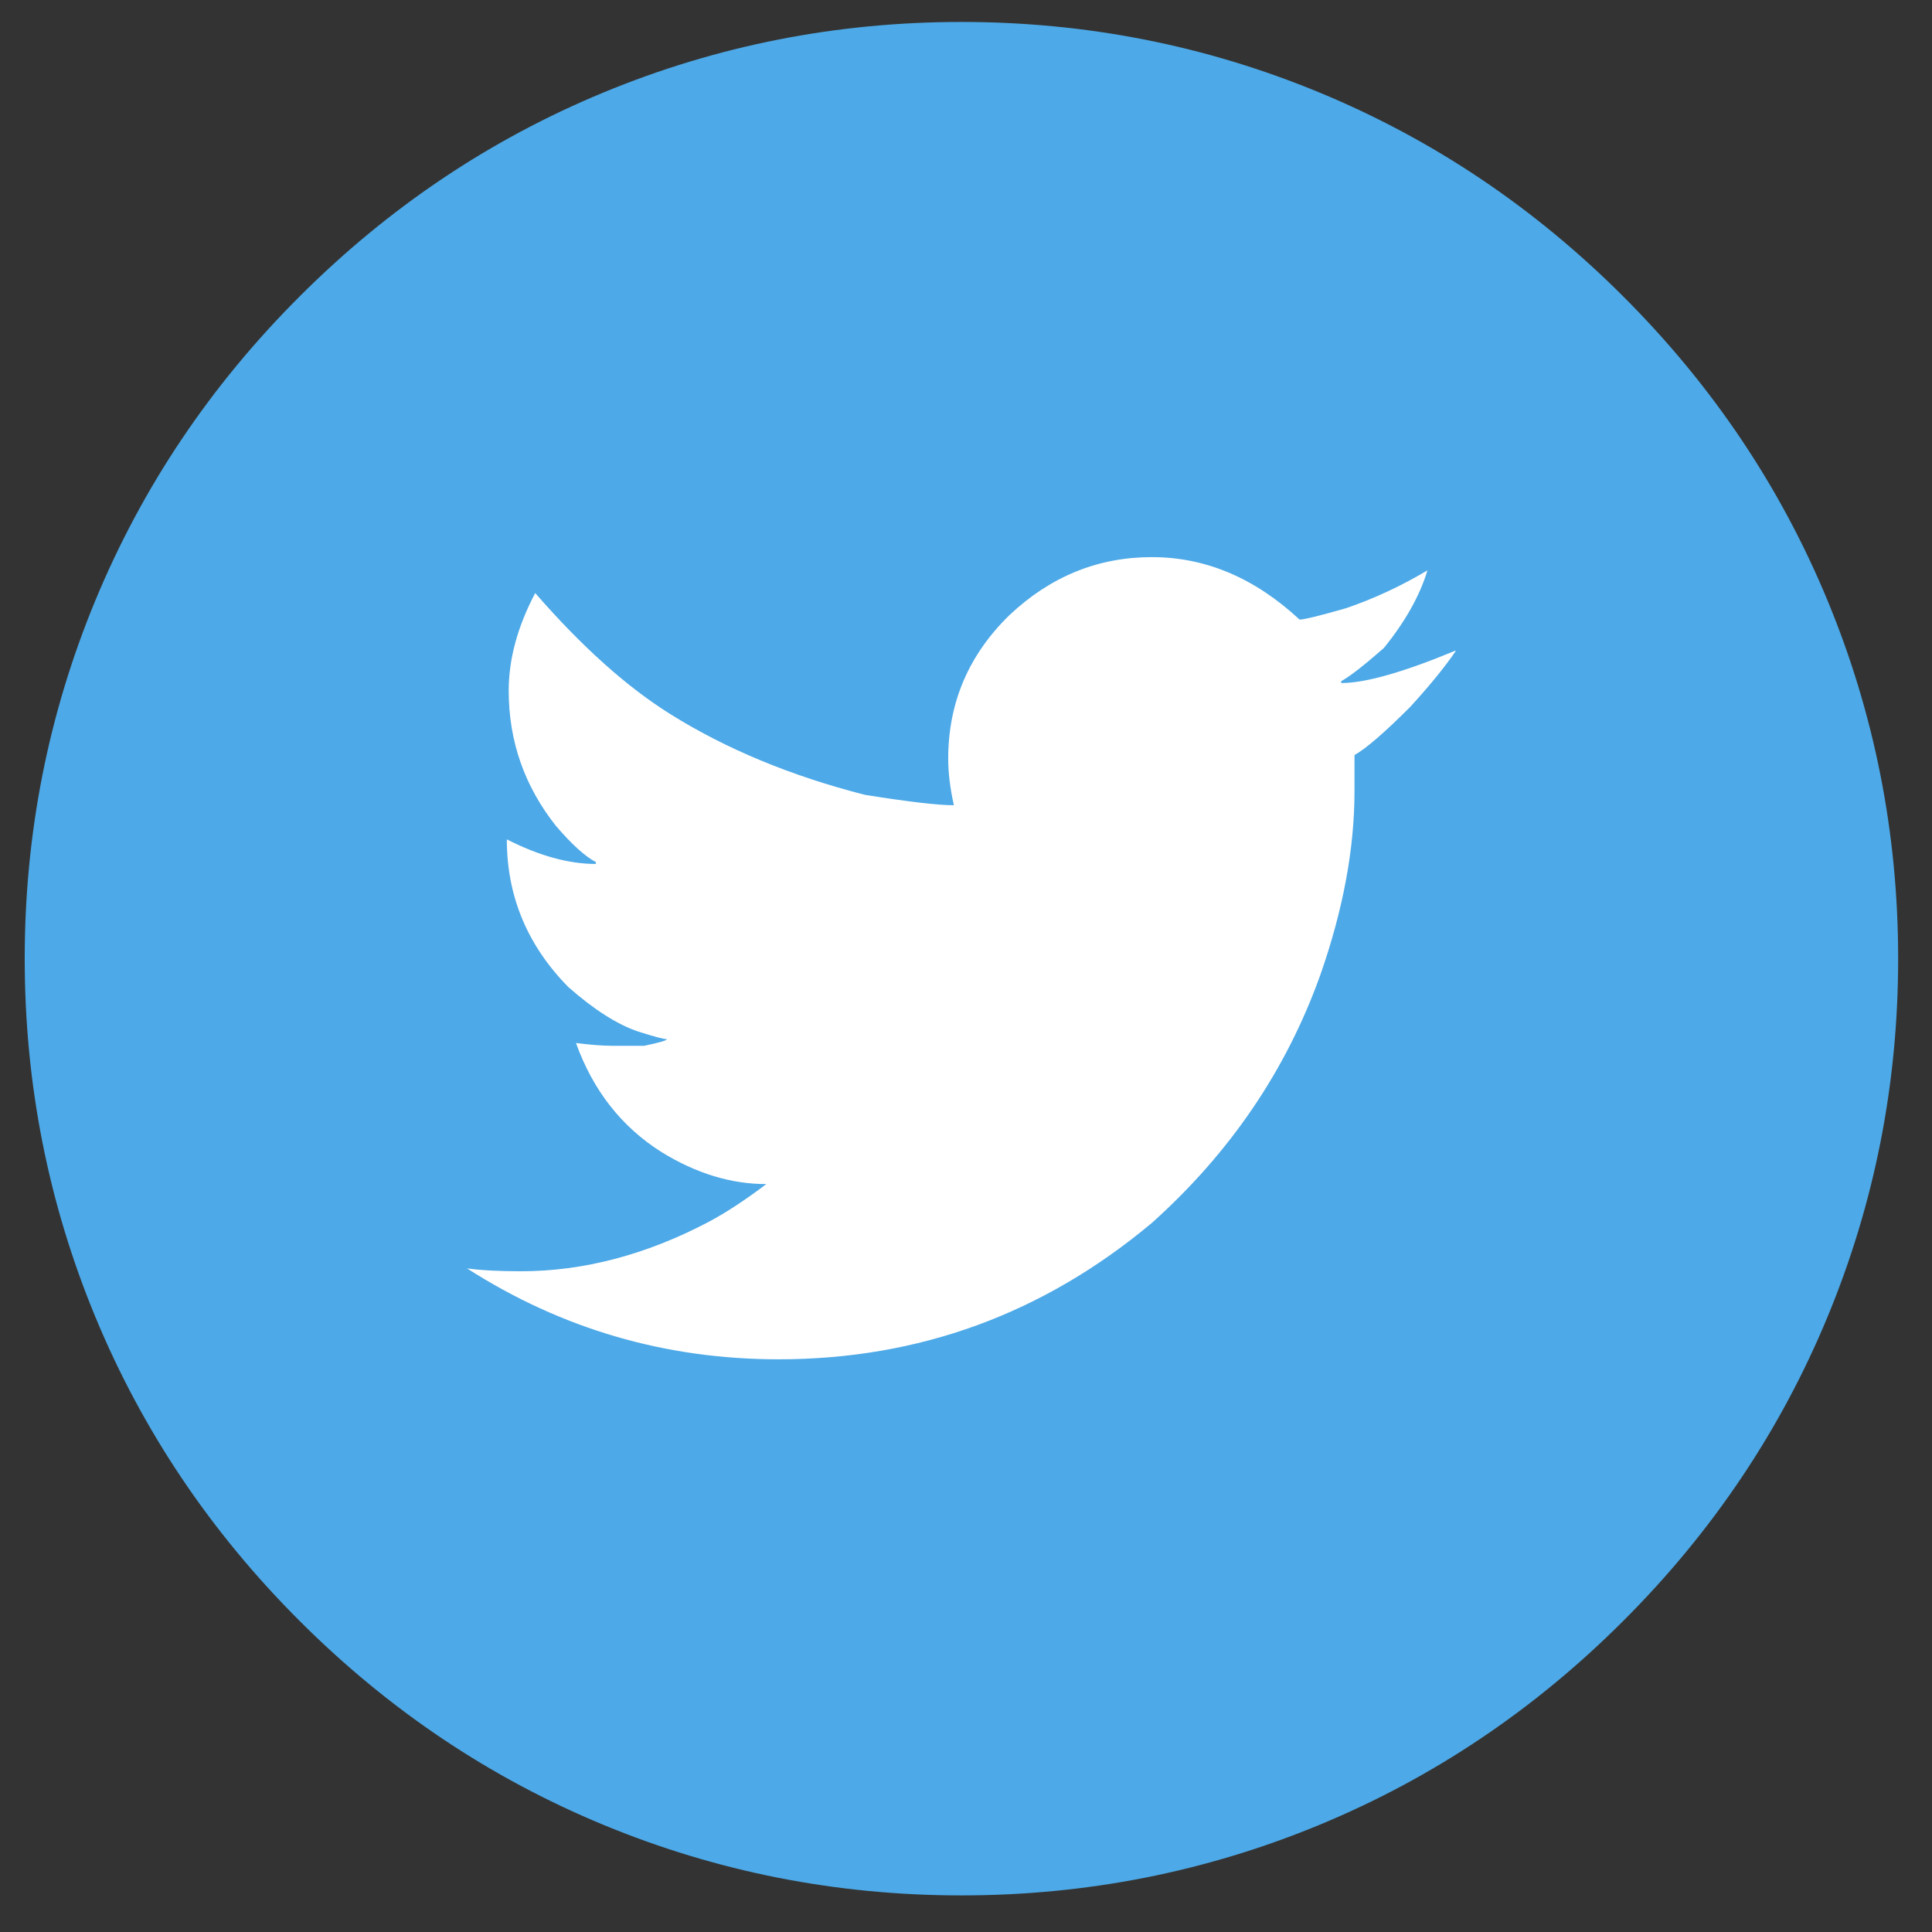
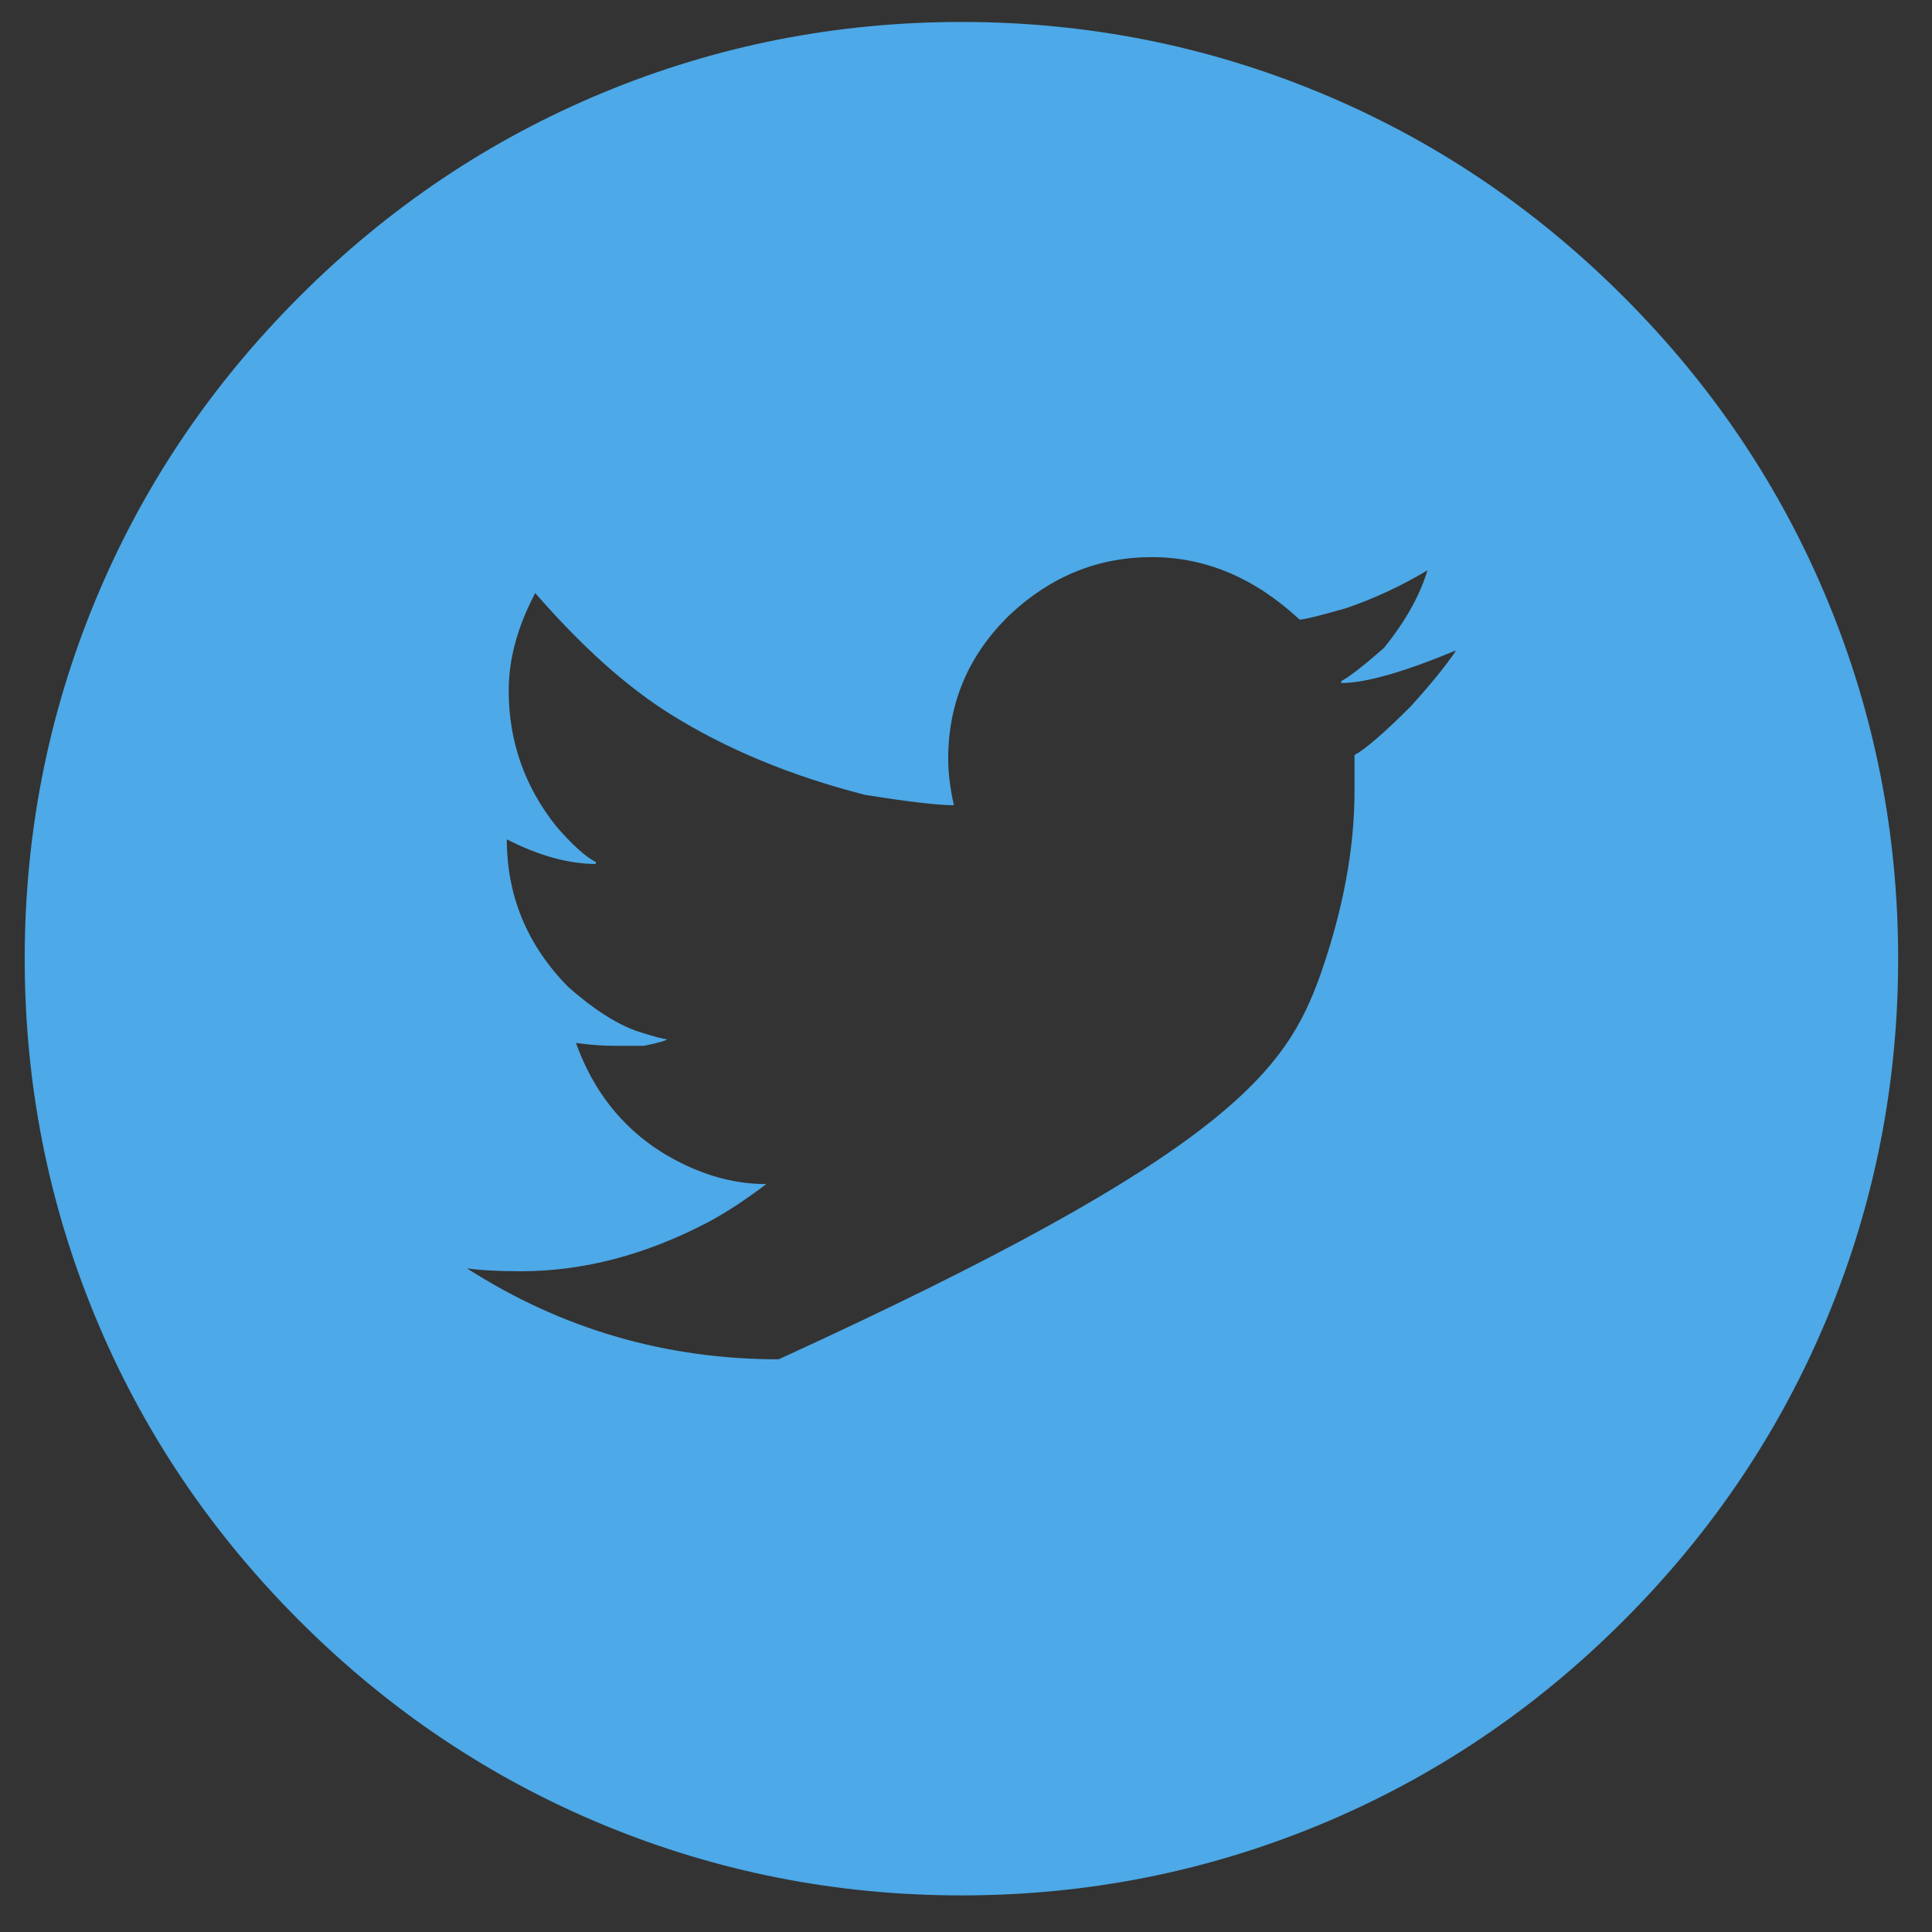
<svg xmlns="http://www.w3.org/2000/svg" width="33px" height="33px" viewBox="0 0 33 33" version="1.1">
  <rect x="0" y="0" width="33" height="33" fill="#333333" stroke="none" />
  <title>twitter</title>
  <g id="Designs" stroke="none" stroke-width="1" fill="none" fill-rule="evenodd">
    <g id="Hexwebsite-newsdetailspage" transform="translate(-1117, -756)">
      <g id="Group-11" transform="translate(1065, 717)">
        <g id="Group-10" transform="translate(0, 23)">
          <g id="ftwmn" transform="translate(13.172, 16.375)">
            <g id="twitter" transform="translate(39.25, 0)">
-               <circle id="Oval" fill="#FFFFFF" cx="15.79" cy="16.049" r="15.531" />
-               <path d="M12.878,22.843 C15.272,22.843 17.397,22.067 19.252,20.514 C20.589,19.316 21.549,17.904 22.131,16.275 C22.52,15.164 22.714,14.118 22.714,13.137 L22.714,12.522 C22.908,12.414 23.226,12.139 23.668,11.697 C24.003,11.33 24.262,11.012 24.445,10.742 L24.429,10.742 C23.544,11.109 22.897,11.292 22.487,11.292 L22.487,11.26 C22.628,11.184 22.87,10.996 23.215,10.694 C23.582,10.241 23.83,9.798 23.96,9.367 C23.507,9.637 23.043,9.852 22.568,10.014 C22.115,10.144 21.851,10.208 21.776,10.208 C21.01,9.496 20.169,9.141 19.252,9.141 C18.335,9.141 17.526,9.469 16.825,10.127 C16.124,10.807 15.774,11.627 15.774,12.586 C15.774,12.824 15.806,13.088 15.871,13.379 C15.601,13.379 15.094,13.32 14.35,13.201 C13.088,12.878 11.982,12.419 11.033,11.826 C10.289,11.362 9.518,10.672 8.72,9.755 C8.418,10.327 8.267,10.882 8.267,11.422 C8.267,12.284 8.537,13.056 9.076,13.735 C9.345,14.048 9.572,14.253 9.755,14.35 L9.755,14.382 C9.292,14.382 8.785,14.242 8.235,13.962 C8.235,14.932 8.585,15.774 9.286,16.485 C9.728,16.874 10.127,17.127 10.483,17.246 C10.753,17.332 10.915,17.375 10.969,17.375 C10.969,17.397 10.839,17.434 10.58,17.488 L10.176,17.488 L10.047,17.488 C9.874,17.488 9.664,17.472 9.416,17.44 C9.707,18.249 10.192,18.869 10.872,19.3 C11.465,19.667 12.063,19.85 12.667,19.85 C12.311,20.12 11.982,20.336 11.68,20.497 C10.613,21.058 9.545,21.339 8.477,21.339 C8.1,21.339 7.792,21.323 7.555,21.29 C9.173,22.326 10.947,22.843 12.878,22.843 Z M16,32 C13.865,32 11.826,31.598 9.885,30.795 C7.943,29.991 6.212,28.829 4.692,27.308 C3.171,25.788 2.009,24.057 1.205,22.115 C0.402,20.174 0,18.135 0,16 C0,13.865 0.402,11.826 1.205,9.885 C2.009,7.943 3.171,6.212 4.692,4.692 C6.212,3.171 7.943,2.009 9.885,1.205 C11.826,0.402 13.865,0 16,0 C18.135,0 20.174,0.402 22.115,1.205 C24.057,2.009 25.788,3.171 27.308,4.692 C28.829,6.212 29.991,7.943 30.795,9.885 C31.598,11.826 32,13.865 32,16 C32,18.135 31.598,20.174 30.795,22.115 C29.991,24.057 28.829,25.788 27.308,27.308 C25.788,28.829 24.057,29.991 22.115,30.795 C20.174,31.598 18.135,32 16,32 Z" id="Shape" fill="#4DA9E7" fill-rule="nonzero" />
+               <path d="M12.878,22.843 C20.589,19.316 21.549,17.904 22.131,16.275 C22.52,15.164 22.714,14.118 22.714,13.137 L22.714,12.522 C22.908,12.414 23.226,12.139 23.668,11.697 C24.003,11.33 24.262,11.012 24.445,10.742 L24.429,10.742 C23.544,11.109 22.897,11.292 22.487,11.292 L22.487,11.26 C22.628,11.184 22.87,10.996 23.215,10.694 C23.582,10.241 23.83,9.798 23.96,9.367 C23.507,9.637 23.043,9.852 22.568,10.014 C22.115,10.144 21.851,10.208 21.776,10.208 C21.01,9.496 20.169,9.141 19.252,9.141 C18.335,9.141 17.526,9.469 16.825,10.127 C16.124,10.807 15.774,11.627 15.774,12.586 C15.774,12.824 15.806,13.088 15.871,13.379 C15.601,13.379 15.094,13.32 14.35,13.201 C13.088,12.878 11.982,12.419 11.033,11.826 C10.289,11.362 9.518,10.672 8.72,9.755 C8.418,10.327 8.267,10.882 8.267,11.422 C8.267,12.284 8.537,13.056 9.076,13.735 C9.345,14.048 9.572,14.253 9.755,14.35 L9.755,14.382 C9.292,14.382 8.785,14.242 8.235,13.962 C8.235,14.932 8.585,15.774 9.286,16.485 C9.728,16.874 10.127,17.127 10.483,17.246 C10.753,17.332 10.915,17.375 10.969,17.375 C10.969,17.397 10.839,17.434 10.58,17.488 L10.176,17.488 L10.047,17.488 C9.874,17.488 9.664,17.472 9.416,17.44 C9.707,18.249 10.192,18.869 10.872,19.3 C11.465,19.667 12.063,19.85 12.667,19.85 C12.311,20.12 11.982,20.336 11.68,20.497 C10.613,21.058 9.545,21.339 8.477,21.339 C8.1,21.339 7.792,21.323 7.555,21.29 C9.173,22.326 10.947,22.843 12.878,22.843 Z M16,32 C13.865,32 11.826,31.598 9.885,30.795 C7.943,29.991 6.212,28.829 4.692,27.308 C3.171,25.788 2.009,24.057 1.205,22.115 C0.402,20.174 0,18.135 0,16 C0,13.865 0.402,11.826 1.205,9.885 C2.009,7.943 3.171,6.212 4.692,4.692 C6.212,3.171 7.943,2.009 9.885,1.205 C11.826,0.402 13.865,0 16,0 C18.135,0 20.174,0.402 22.115,1.205 C24.057,2.009 25.788,3.171 27.308,4.692 C28.829,6.212 29.991,7.943 30.795,9.885 C31.598,11.826 32,13.865 32,16 C32,18.135 31.598,20.174 30.795,22.115 C29.991,24.057 28.829,25.788 27.308,27.308 C25.788,28.829 24.057,29.991 22.115,30.795 C20.174,31.598 18.135,32 16,32 Z" id="Shape" fill="#4DA9E7" fill-rule="nonzero" />
            </g>
          </g>
        </g>
      </g>
    </g>
  </g>
</svg>